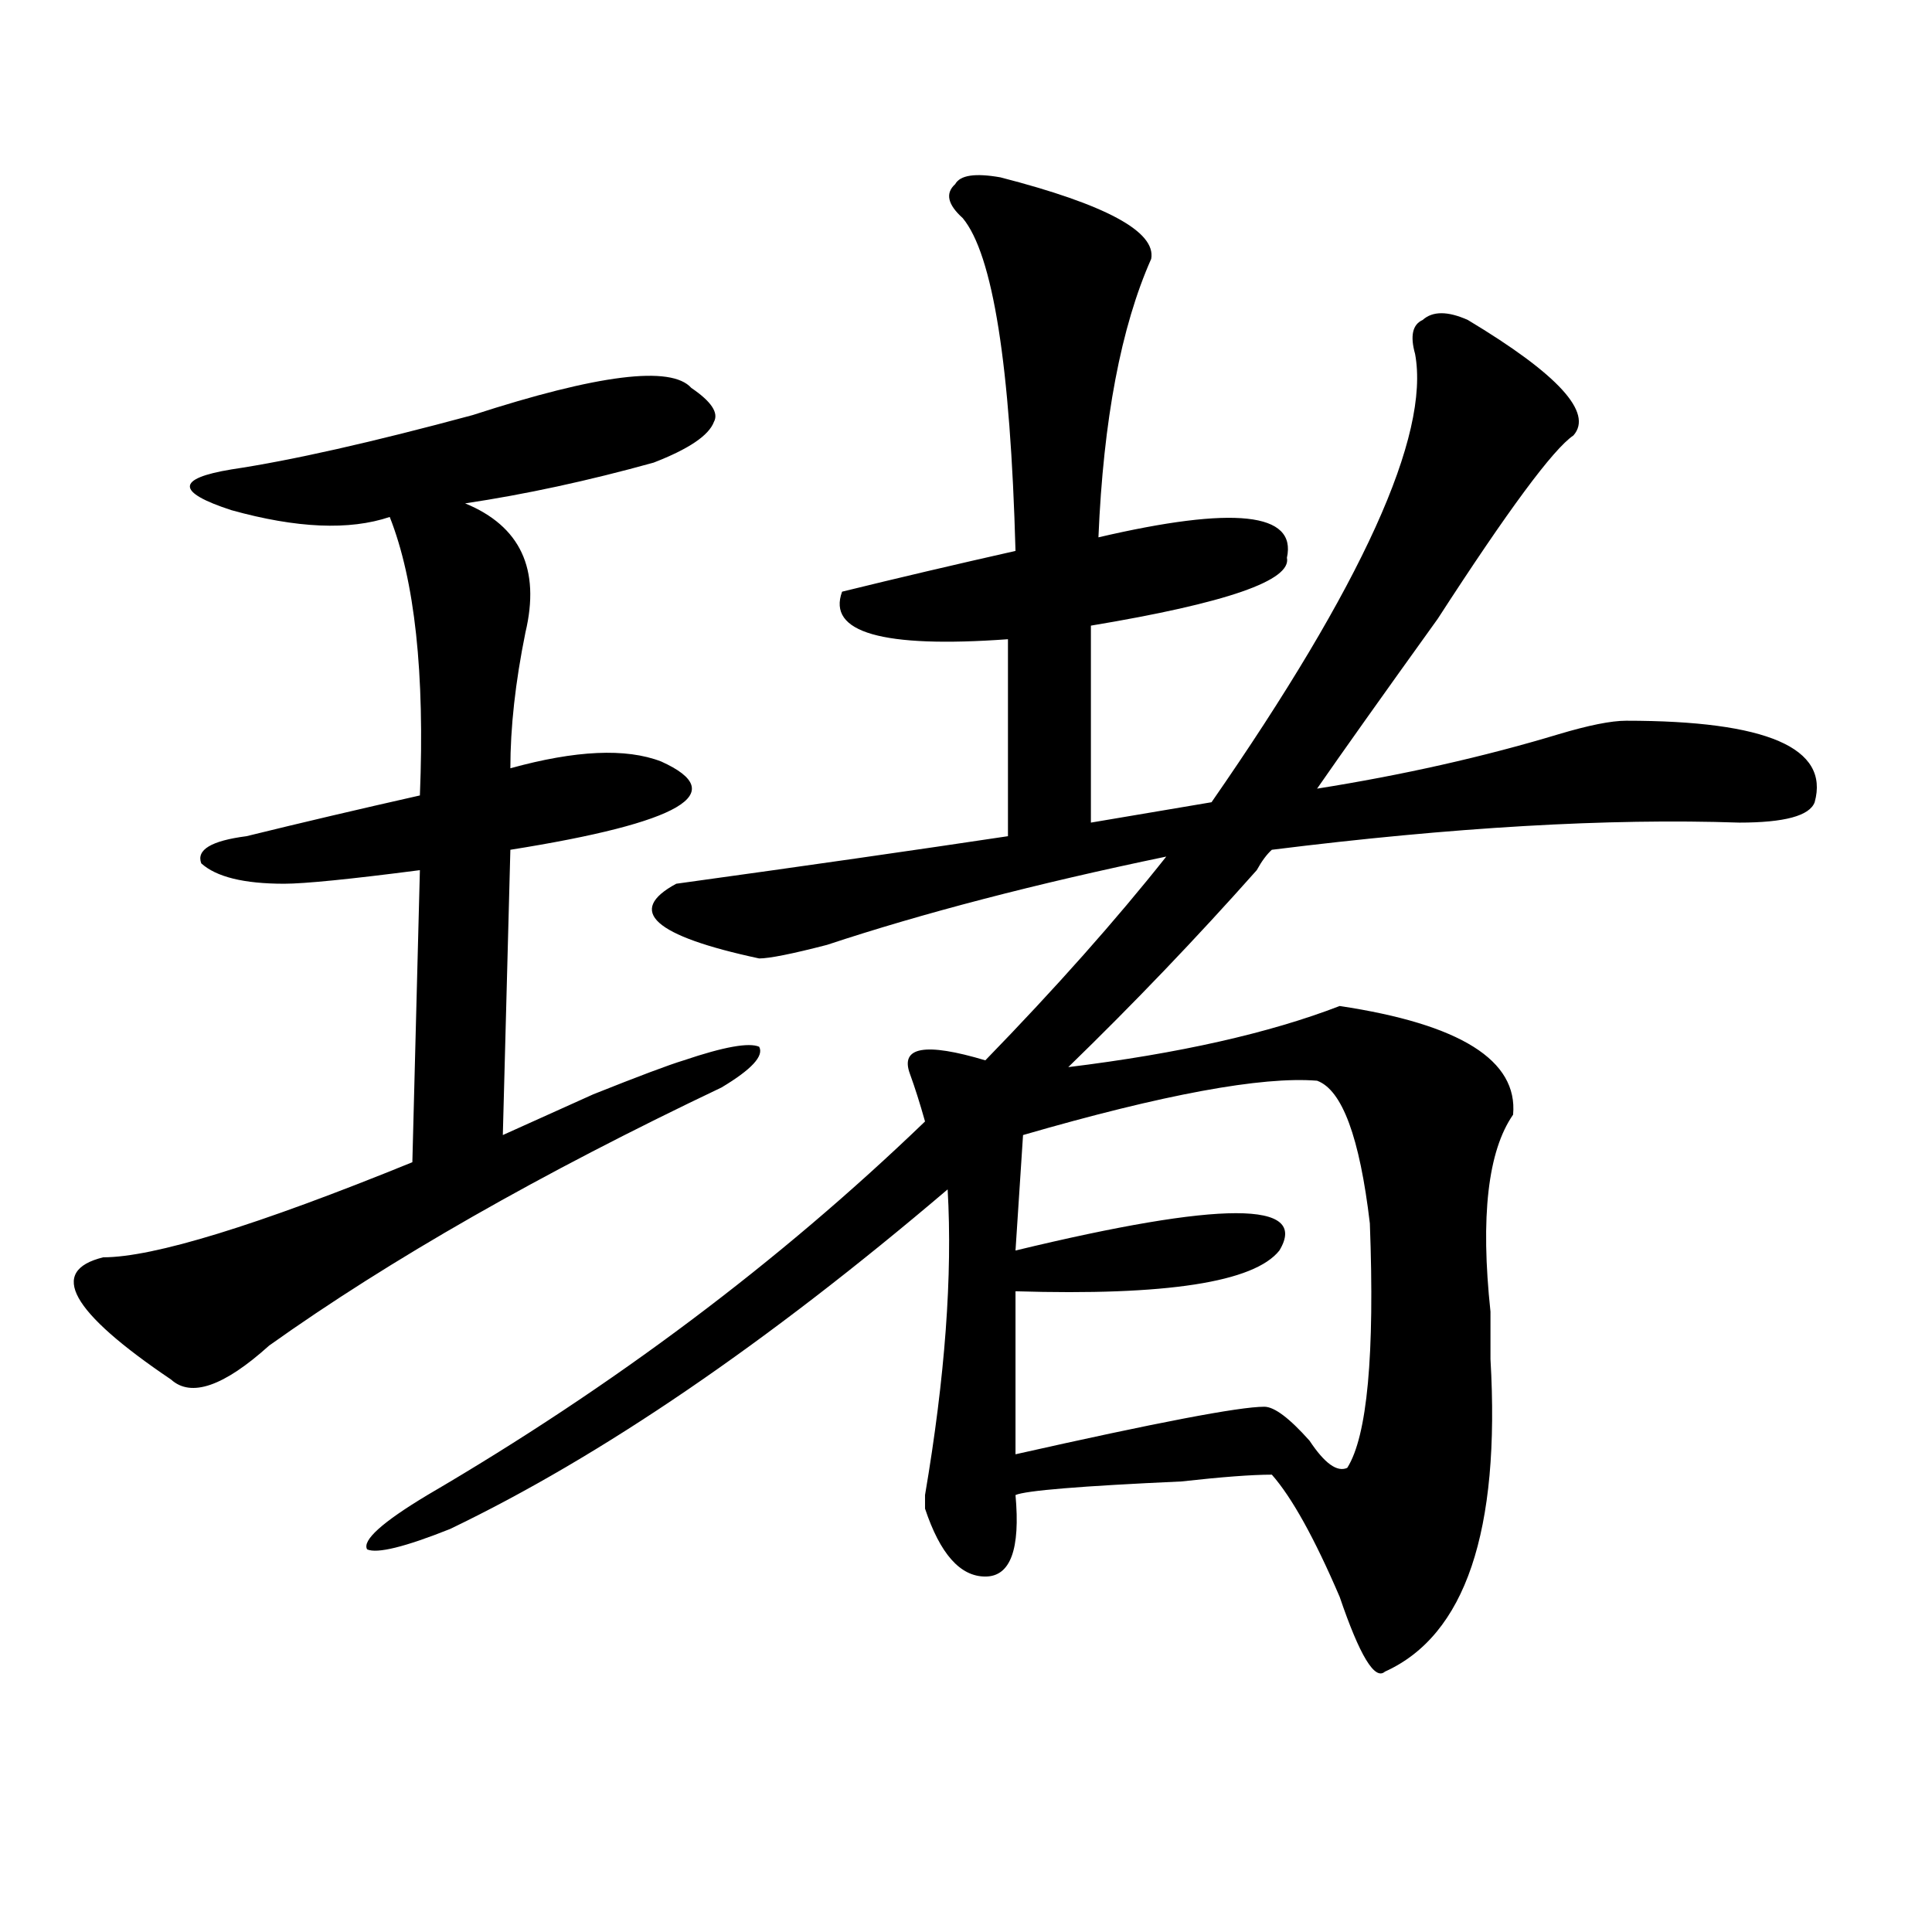
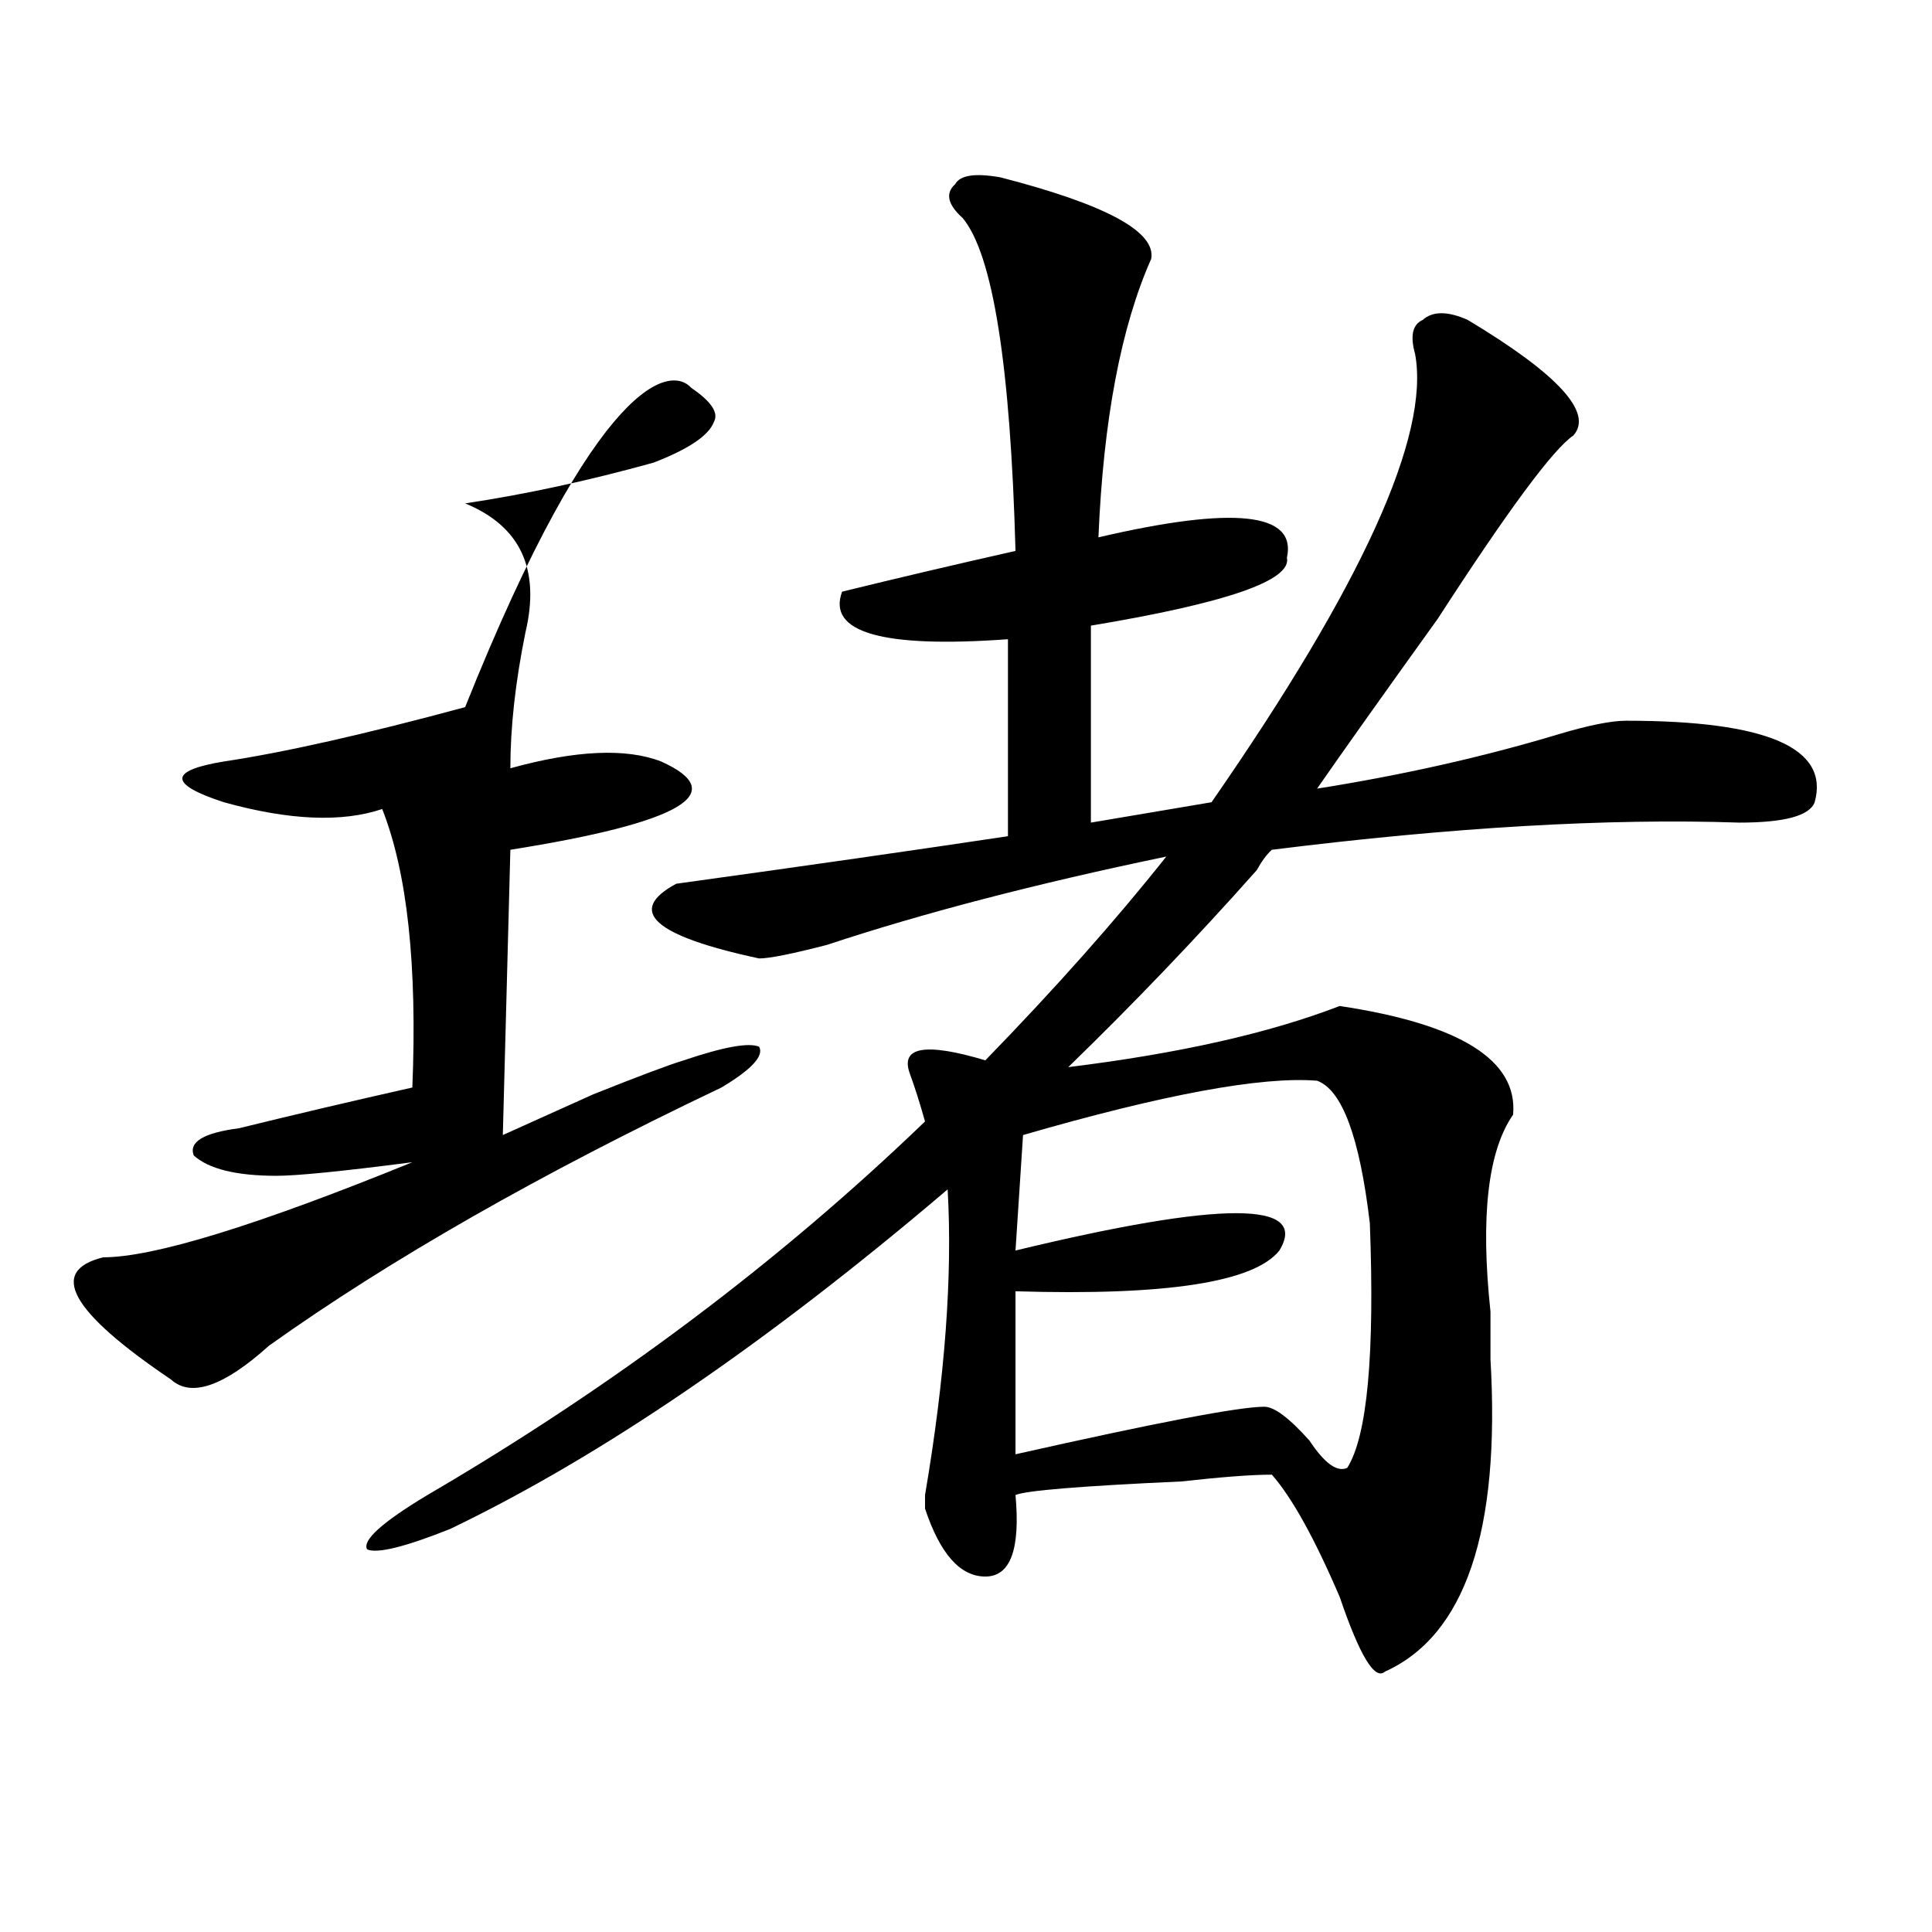
<svg xmlns="http://www.w3.org/2000/svg" version="1.1" id="图层_1" x="0px" y="0px" width="1000px" height="1000px" viewBox="0 0 1000 1000" enable-background="new 0 0 1000 1000" xml:space="preserve">
-   <path d="M357.82,200.781c10.365,7.031,14.268,12.909,11.707,17.578c-2.622,7.031-13.049,14.063-31.219,21.094  c-33.841,9.394-66.34,16.425-97.559,21.094c28.597,11.756,39.023,34.003,31.219,66.797c-5.244,25.818-7.805,49.219-7.805,70.313  c33.779-9.338,59.815-10.547,78.047-3.516c36.401,16.425,10.365,31.641-78.047,45.703L260.262,587.5  c10.365-4.669,25.975-11.7,46.828-21.094c23.414-9.338,39.023-15.216,46.828-17.578c20.792-7.031,33.779-9.338,39.023-7.031  c2.561,4.725-3.902,11.756-19.512,21.094c-93.656,44.55-171.703,89.1-234.141,133.594c-23.414,21.094-40.365,26.972-50.73,17.578  c-52.072-35.156-63.779-56.25-35.121-63.281c25.975,0,79.327-16.369,159.996-49.219l3.902-151.172  c-36.463,4.725-59.877,7.031-70.242,7.031c-20.854,0-35.121-3.516-42.926-10.547c-2.622-7.031,5.183-11.7,23.414-14.063  c28.597-7.031,58.535-14.063,89.754-21.094c2.561-63.281-2.622-111.291-15.609-144.141c-20.854,7.031-48.17,5.878-81.949-3.516  c-28.658-9.338-28.658-16.369,0-21.094c31.219-4.669,72.803-14.063,124.875-28.125C309.65,193.75,347.394,189.081,357.82,200.781z   M517.816,91.797c54.633,14.063,80.607,28.125,78.047,42.188c-15.609,35.156-24.756,83.222-27.316,144.141  c70.242-16.369,102.741-12.854,97.559,10.547c2.561,11.756-31.219,23.456-101.461,35.156v101.953l62.438-10.547  c78.047-112.5,113.168-189.844,105.363-232.031c-2.622-9.338-1.342-15.216,3.902-17.578c5.183-4.669,12.987-4.669,23.414,0  c46.828,28.125,64.998,48.065,54.633,59.766c-10.427,7.031-33.841,38.672-70.242,94.922c-28.658,39.881-49.45,69.159-62.438,87.891  c44.206-7.031,85.852-16.369,124.875-28.125c15.609-4.669,27.316-7.031,35.121-7.031c72.803,0,105.363,14.063,97.559,42.188  c-2.622,7.031-15.609,10.547-39.023,10.547c-67.682-2.307-148.289,2.362-241.945,14.063c-2.622,2.362-5.244,5.878-7.805,10.547  c-31.219,35.156-63.779,69.159-97.559,101.953c57.193-7.031,104.021-17.578,140.484-31.641c62.438,9.394,92.314,28.125,89.754,56.25  c-13.049,18.787-16.951,52.734-11.707,101.953c0,11.756,0,19.94,0,24.609c5.183,89.1-13.049,142.932-54.633,161.719  c-5.244,4.669-13.049-8.24-23.414-38.672c-13.049-30.432-24.756-51.525-35.121-63.281c-10.427,0-26.036,1.209-46.828,3.516  c-52.072,2.362-80.669,4.725-85.852,7.031c2.561,28.125-2.622,42.188-15.609,42.188c-13.049,0-23.414-11.756-31.219-35.156v-7.031  c10.365-60.919,14.268-113.653,11.707-158.203c-93.656,79.706-179.508,138.318-257.555,175.781  c-23.414,9.338-37.743,12.854-42.926,10.547c-2.622-4.669,7.805-14.063,31.219-28.125c96.217-56.25,182.068-120.685,257.555-193.359  c-2.622-9.338-5.244-17.578-7.805-24.609c-5.244-14.063,7.805-16.369,39.023-7.031c36.401-37.463,67.62-72.619,93.656-105.469  c-67.682,14.063-126.217,29.334-175.605,45.703c-18.231,4.725-29.938,7.031-35.121,7.031c-54.633-11.7-68.962-24.609-42.926-38.672  c67.62-9.338,124.875-17.578,171.703-24.609V330.859c-65.06,4.725-93.656-3.516-85.852-24.609  c28.597-7.031,58.535-14.063,89.754-21.094c-2.622-96.075-11.707-153.479-27.316-172.266c-7.805-7.031-9.146-12.854-3.902-17.578  C496.963,90.644,504.768,89.49,517.816,91.797z M681.715,559.375c-28.658-2.307-79.389,7.031-152.191,28.125l-3.902,59.766  c106.644-25.763,152.191-25.763,136.582,0c-13.049,16.425-58.535,23.456-136.582,21.094v84.375  c72.803-16.369,115.729-24.609,128.777-24.609c5.183,0,12.987,5.878,23.414,17.578c7.805,11.756,14.268,16.425,19.512,14.063  c10.365-16.369,14.268-58.557,11.707-126.563C703.787,588.709,694.702,564.1,681.715,559.375z" />
+   <path d="M357.82,200.781c10.365,7.031,14.268,12.909,11.707,17.578c-2.622,7.031-13.049,14.063-31.219,21.094  c-33.841,9.394-66.34,16.425-97.559,21.094c28.597,11.756,39.023,34.003,31.219,66.797c-5.244,25.818-7.805,49.219-7.805,70.313  c33.779-9.338,59.815-10.547,78.047-3.516c36.401,16.425,10.365,31.641-78.047,45.703L260.262,587.5  c10.365-4.669,25.975-11.7,46.828-21.094c23.414-9.338,39.023-15.216,46.828-17.578c20.792-7.031,33.779-9.338,39.023-7.031  c2.561,4.725-3.902,11.756-19.512,21.094c-93.656,44.55-171.703,89.1-234.141,133.594c-23.414,21.094-40.365,26.972-50.73,17.578  c-52.072-35.156-63.779-56.25-35.121-63.281c25.975,0,79.327-16.369,159.996-49.219c-36.463,4.725-59.877,7.031-70.242,7.031c-20.854,0-35.121-3.516-42.926-10.547c-2.622-7.031,5.183-11.7,23.414-14.063  c28.597-7.031,58.535-14.063,89.754-21.094c2.561-63.281-2.622-111.291-15.609-144.141c-20.854,7.031-48.17,5.878-81.949-3.516  c-28.658-9.338-28.658-16.369,0-21.094c31.219-4.669,72.803-14.063,124.875-28.125C309.65,193.75,347.394,189.081,357.82,200.781z   M517.816,91.797c54.633,14.063,80.607,28.125,78.047,42.188c-15.609,35.156-24.756,83.222-27.316,144.141  c70.242-16.369,102.741-12.854,97.559,10.547c2.561,11.756-31.219,23.456-101.461,35.156v101.953l62.438-10.547  c78.047-112.5,113.168-189.844,105.363-232.031c-2.622-9.338-1.342-15.216,3.902-17.578c5.183-4.669,12.987-4.669,23.414,0  c46.828,28.125,64.998,48.065,54.633,59.766c-10.427,7.031-33.841,38.672-70.242,94.922c-28.658,39.881-49.45,69.159-62.438,87.891  c44.206-7.031,85.852-16.369,124.875-28.125c15.609-4.669,27.316-7.031,35.121-7.031c72.803,0,105.363,14.063,97.559,42.188  c-2.622,7.031-15.609,10.547-39.023,10.547c-67.682-2.307-148.289,2.362-241.945,14.063c-2.622,2.362-5.244,5.878-7.805,10.547  c-31.219,35.156-63.779,69.159-97.559,101.953c57.193-7.031,104.021-17.578,140.484-31.641c62.438,9.394,92.314,28.125,89.754,56.25  c-13.049,18.787-16.951,52.734-11.707,101.953c0,11.756,0,19.94,0,24.609c5.183,89.1-13.049,142.932-54.633,161.719  c-5.244,4.669-13.049-8.24-23.414-38.672c-13.049-30.432-24.756-51.525-35.121-63.281c-10.427,0-26.036,1.209-46.828,3.516  c-52.072,2.362-80.669,4.725-85.852,7.031c2.561,28.125-2.622,42.188-15.609,42.188c-13.049,0-23.414-11.756-31.219-35.156v-7.031  c10.365-60.919,14.268-113.653,11.707-158.203c-93.656,79.706-179.508,138.318-257.555,175.781  c-23.414,9.338-37.743,12.854-42.926,10.547c-2.622-4.669,7.805-14.063,31.219-28.125c96.217-56.25,182.068-120.685,257.555-193.359  c-2.622-9.338-5.244-17.578-7.805-24.609c-5.244-14.063,7.805-16.369,39.023-7.031c36.401-37.463,67.62-72.619,93.656-105.469  c-67.682,14.063-126.217,29.334-175.605,45.703c-18.231,4.725-29.938,7.031-35.121,7.031c-54.633-11.7-68.962-24.609-42.926-38.672  c67.62-9.338,124.875-17.578,171.703-24.609V330.859c-65.06,4.725-93.656-3.516-85.852-24.609  c28.597-7.031,58.535-14.063,89.754-21.094c-2.622-96.075-11.707-153.479-27.316-172.266c-7.805-7.031-9.146-12.854-3.902-17.578  C496.963,90.644,504.768,89.49,517.816,91.797z M681.715,559.375c-28.658-2.307-79.389,7.031-152.191,28.125l-3.902,59.766  c106.644-25.763,152.191-25.763,136.582,0c-13.049,16.425-58.535,23.456-136.582,21.094v84.375  c72.803-16.369,115.729-24.609,128.777-24.609c5.183,0,12.987,5.878,23.414,17.578c7.805,11.756,14.268,16.425,19.512,14.063  c10.365-16.369,14.268-58.557,11.707-126.563C703.787,588.709,694.702,564.1,681.715,559.375z" />
</svg>